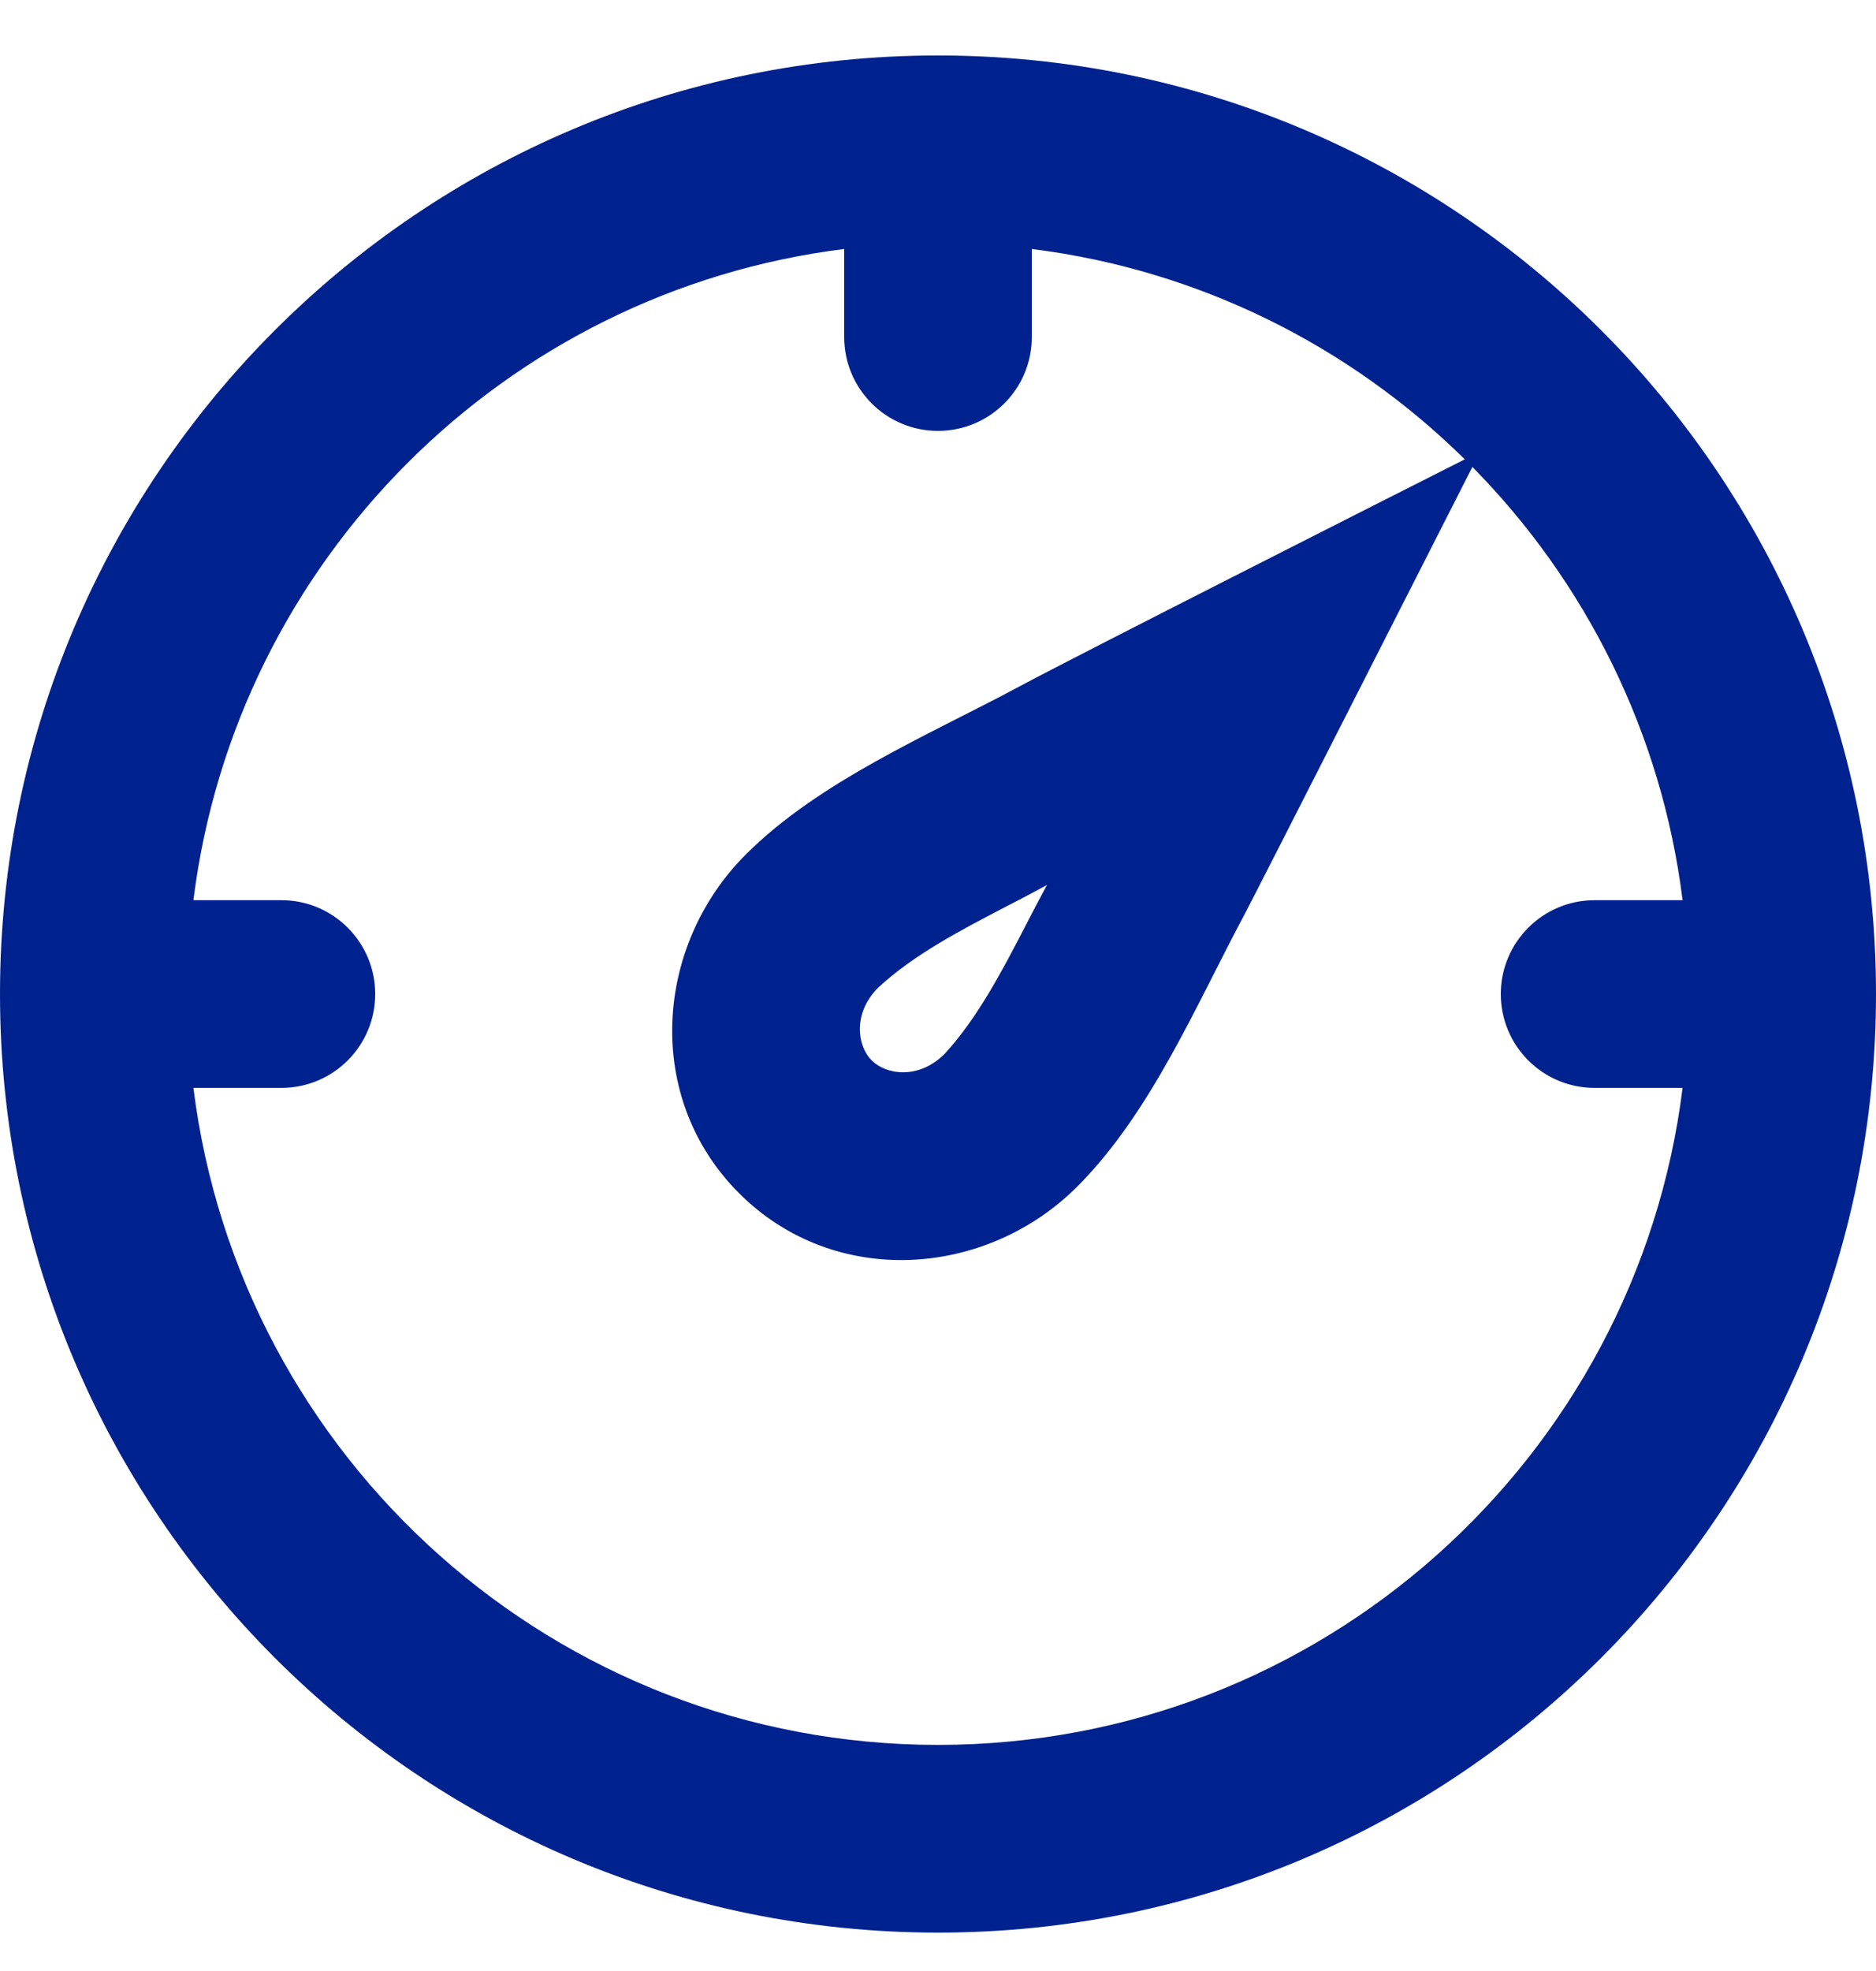
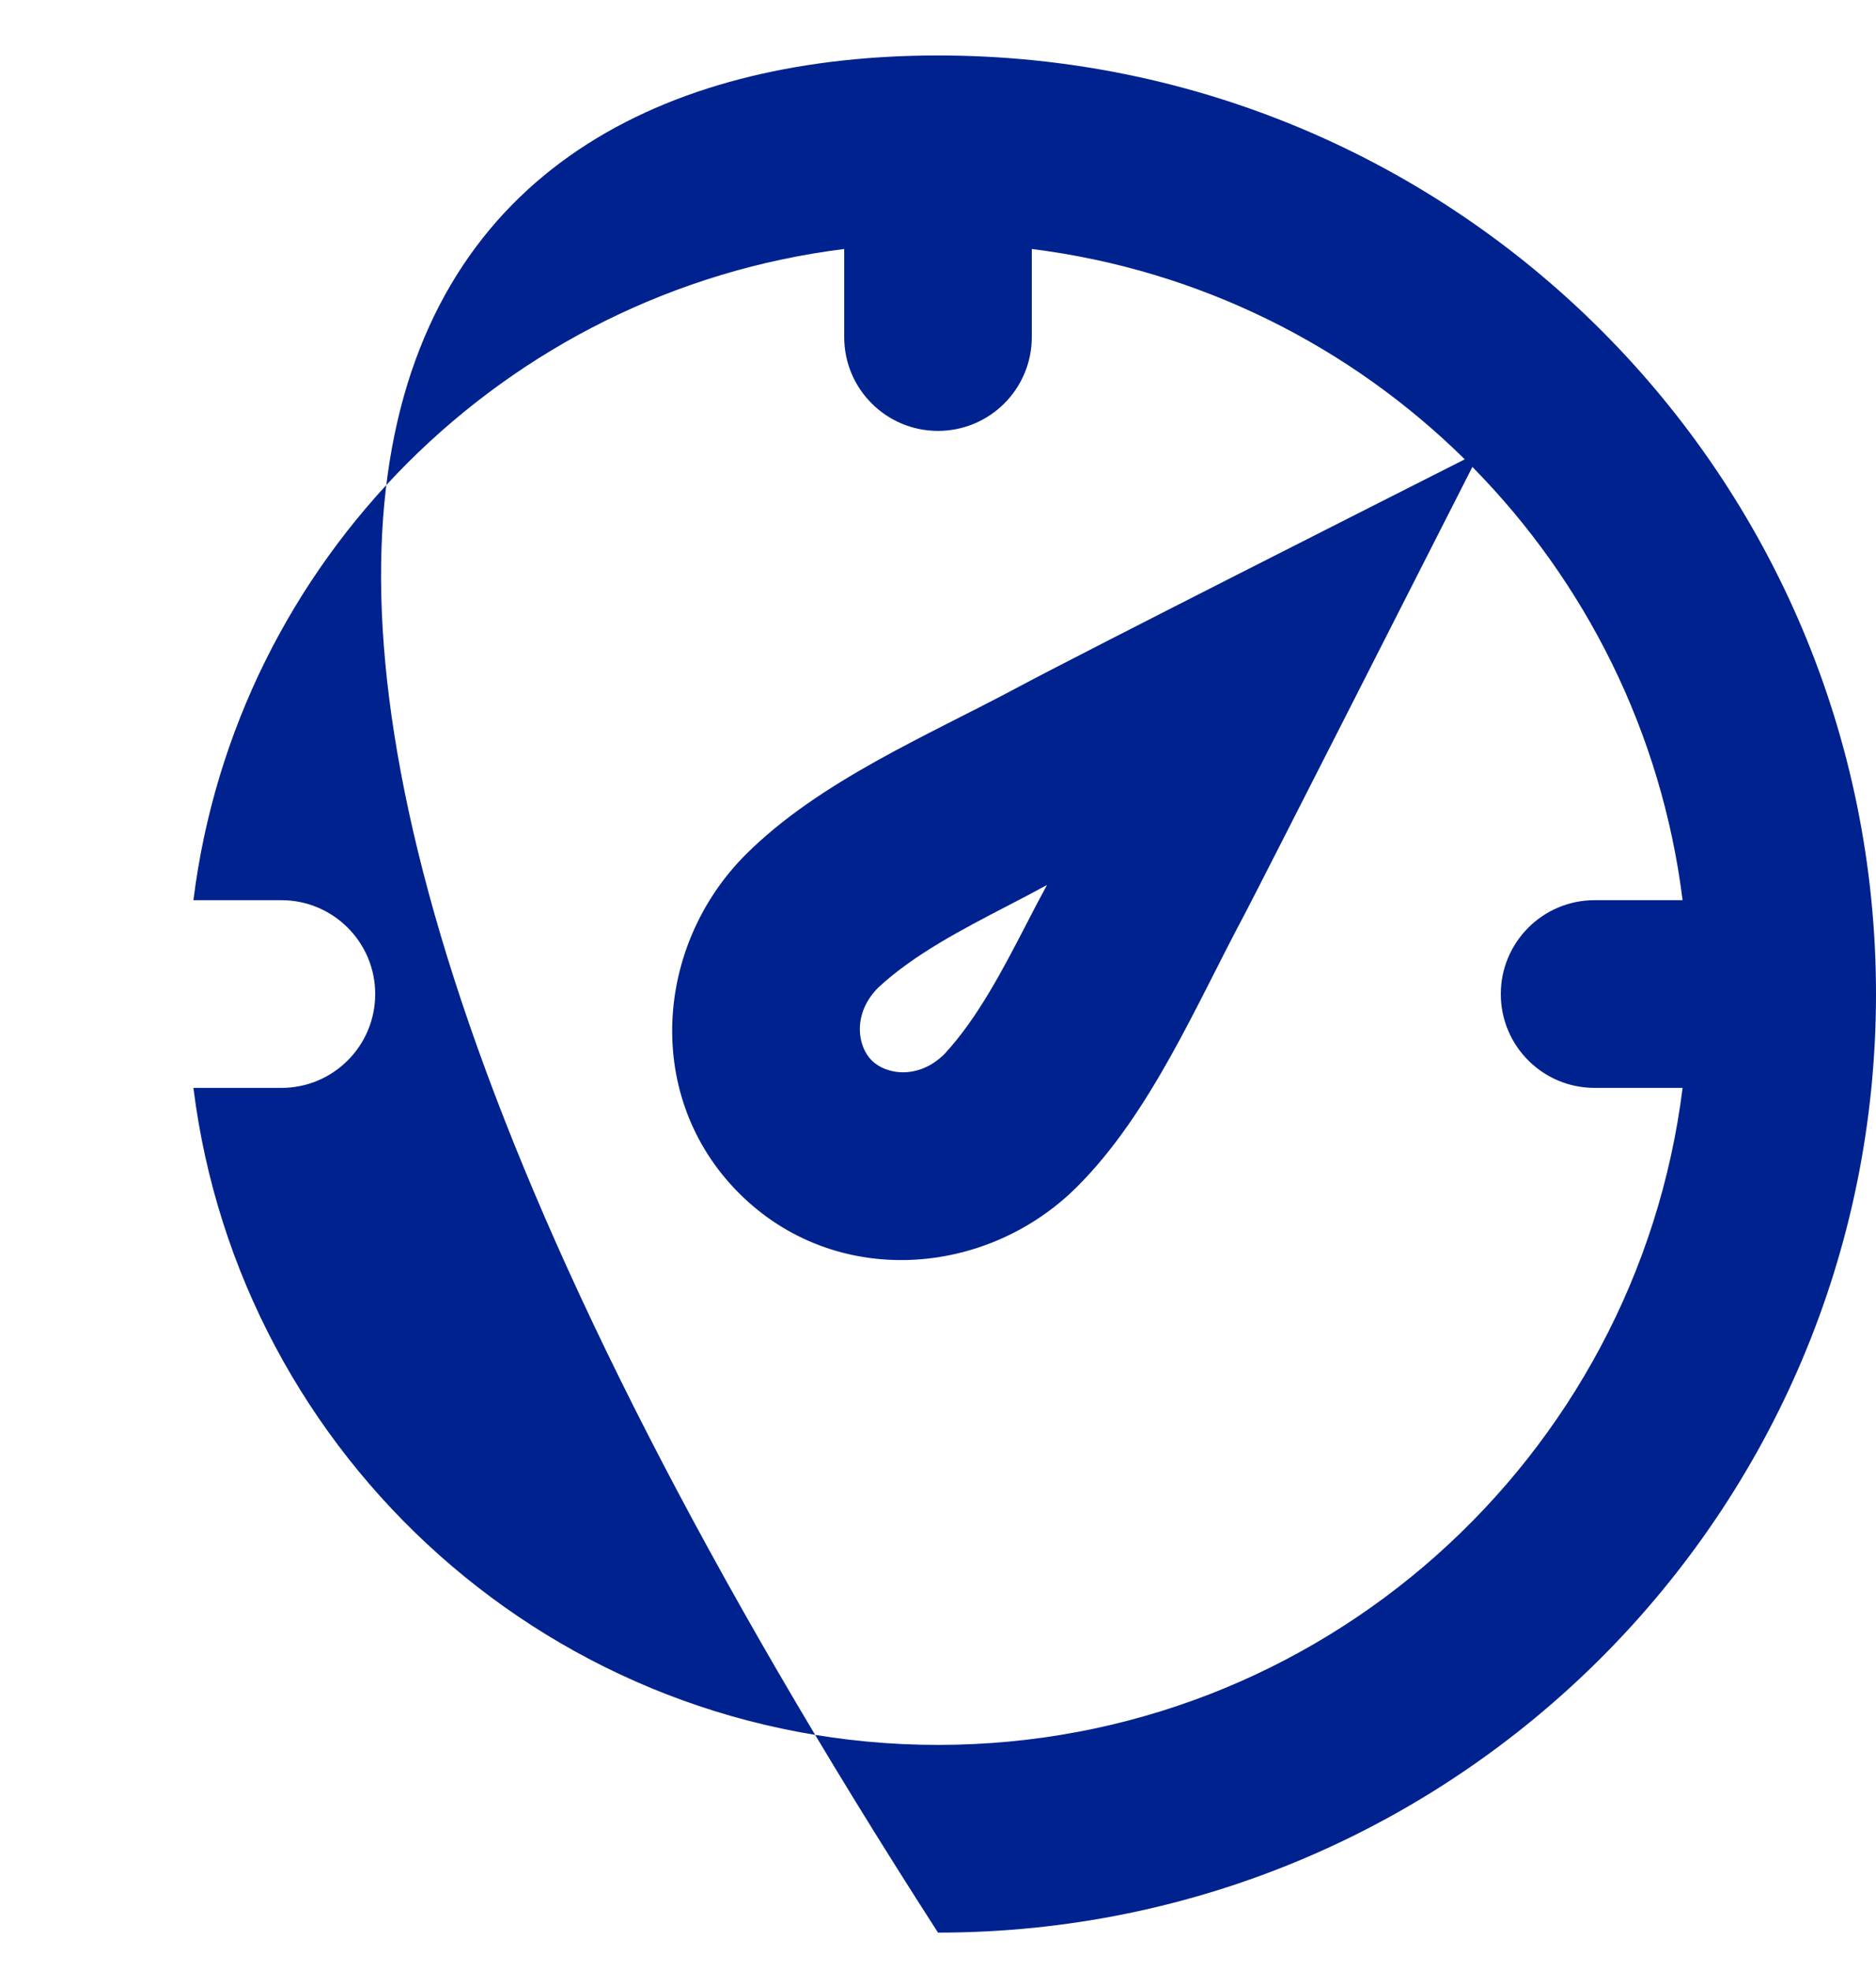
<svg xmlns="http://www.w3.org/2000/svg" width="20" height="21" viewBox="0 0 20 21" fill="none">
-   <path id="Union" fill-rule="evenodd" clip-rule="evenodd" d="M10 0.591C15.523 0.591 20 5.068 20 10.591C20 16.114 15.523 20.591 10 20.591C4.477 20.591 0 16.114 0 10.591C0 5.068 4.477 0.591 10 0.591ZM11 3.591V2.653C12.789 2.876 14.395 3.69 15.616 4.894C14.836 5.288 11.509 6.97 10.858 7.319C9.895 7.835 8.736 8.32 7.949 9.106C6.978 10.078 6.86 11.694 7.879 12.713C8.897 13.731 10.513 13.614 11.485 12.642C12.272 11.855 12.757 10.696 13.273 9.733C13.387 9.519 15.275 5.805 15.697 4.975C16.901 6.196 17.715 7.802 17.938 9.591H17C16.448 9.591 16 10.039 16 10.591C16 11.144 16.448 11.591 17 11.591H17.938C17.446 15.538 14.08 18.591 10 18.591C5.92 18.591 2.554 15.538 2.062 11.591H3C3.552 11.591 4 11.144 4 10.591C4 10.039 3.552 9.591 3 9.591H2.062C2.513 5.973 5.381 3.104 9 2.653V3.591C9 4.144 9.448 4.591 10 4.591C10.552 4.591 11 4.144 11 3.591ZM9.293 11.298C9.14 11.146 9.086 10.799 9.364 10.521L9.363 10.522C9.745 10.168 10.253 9.905 10.736 9.654C10.882 9.579 11.025 9.504 11.162 9.429C11.087 9.566 11.012 9.71 10.937 9.856C10.687 10.338 10.423 10.846 10.07 11.229L10.071 11.228C9.793 11.506 9.446 11.451 9.293 11.298Z" fill="#00228E" />
+   <path id="Union" fill-rule="evenodd" clip-rule="evenodd" d="M10 0.591C15.523 0.591 20 5.068 20 10.591C20 16.114 15.523 20.591 10 20.591C0 5.068 4.477 0.591 10 0.591ZM11 3.591V2.653C12.789 2.876 14.395 3.69 15.616 4.894C14.836 5.288 11.509 6.97 10.858 7.319C9.895 7.835 8.736 8.32 7.949 9.106C6.978 10.078 6.86 11.694 7.879 12.713C8.897 13.731 10.513 13.614 11.485 12.642C12.272 11.855 12.757 10.696 13.273 9.733C13.387 9.519 15.275 5.805 15.697 4.975C16.901 6.196 17.715 7.802 17.938 9.591H17C16.448 9.591 16 10.039 16 10.591C16 11.144 16.448 11.591 17 11.591H17.938C17.446 15.538 14.08 18.591 10 18.591C5.92 18.591 2.554 15.538 2.062 11.591H3C3.552 11.591 4 11.144 4 10.591C4 10.039 3.552 9.591 3 9.591H2.062C2.513 5.973 5.381 3.104 9 2.653V3.591C9 4.144 9.448 4.591 10 4.591C10.552 4.591 11 4.144 11 3.591ZM9.293 11.298C9.14 11.146 9.086 10.799 9.364 10.521L9.363 10.522C9.745 10.168 10.253 9.905 10.736 9.654C10.882 9.579 11.025 9.504 11.162 9.429C11.087 9.566 11.012 9.71 10.937 9.856C10.687 10.338 10.423 10.846 10.07 11.229L10.071 11.228C9.793 11.506 9.446 11.451 9.293 11.298Z" fill="#00228E" />
</svg>